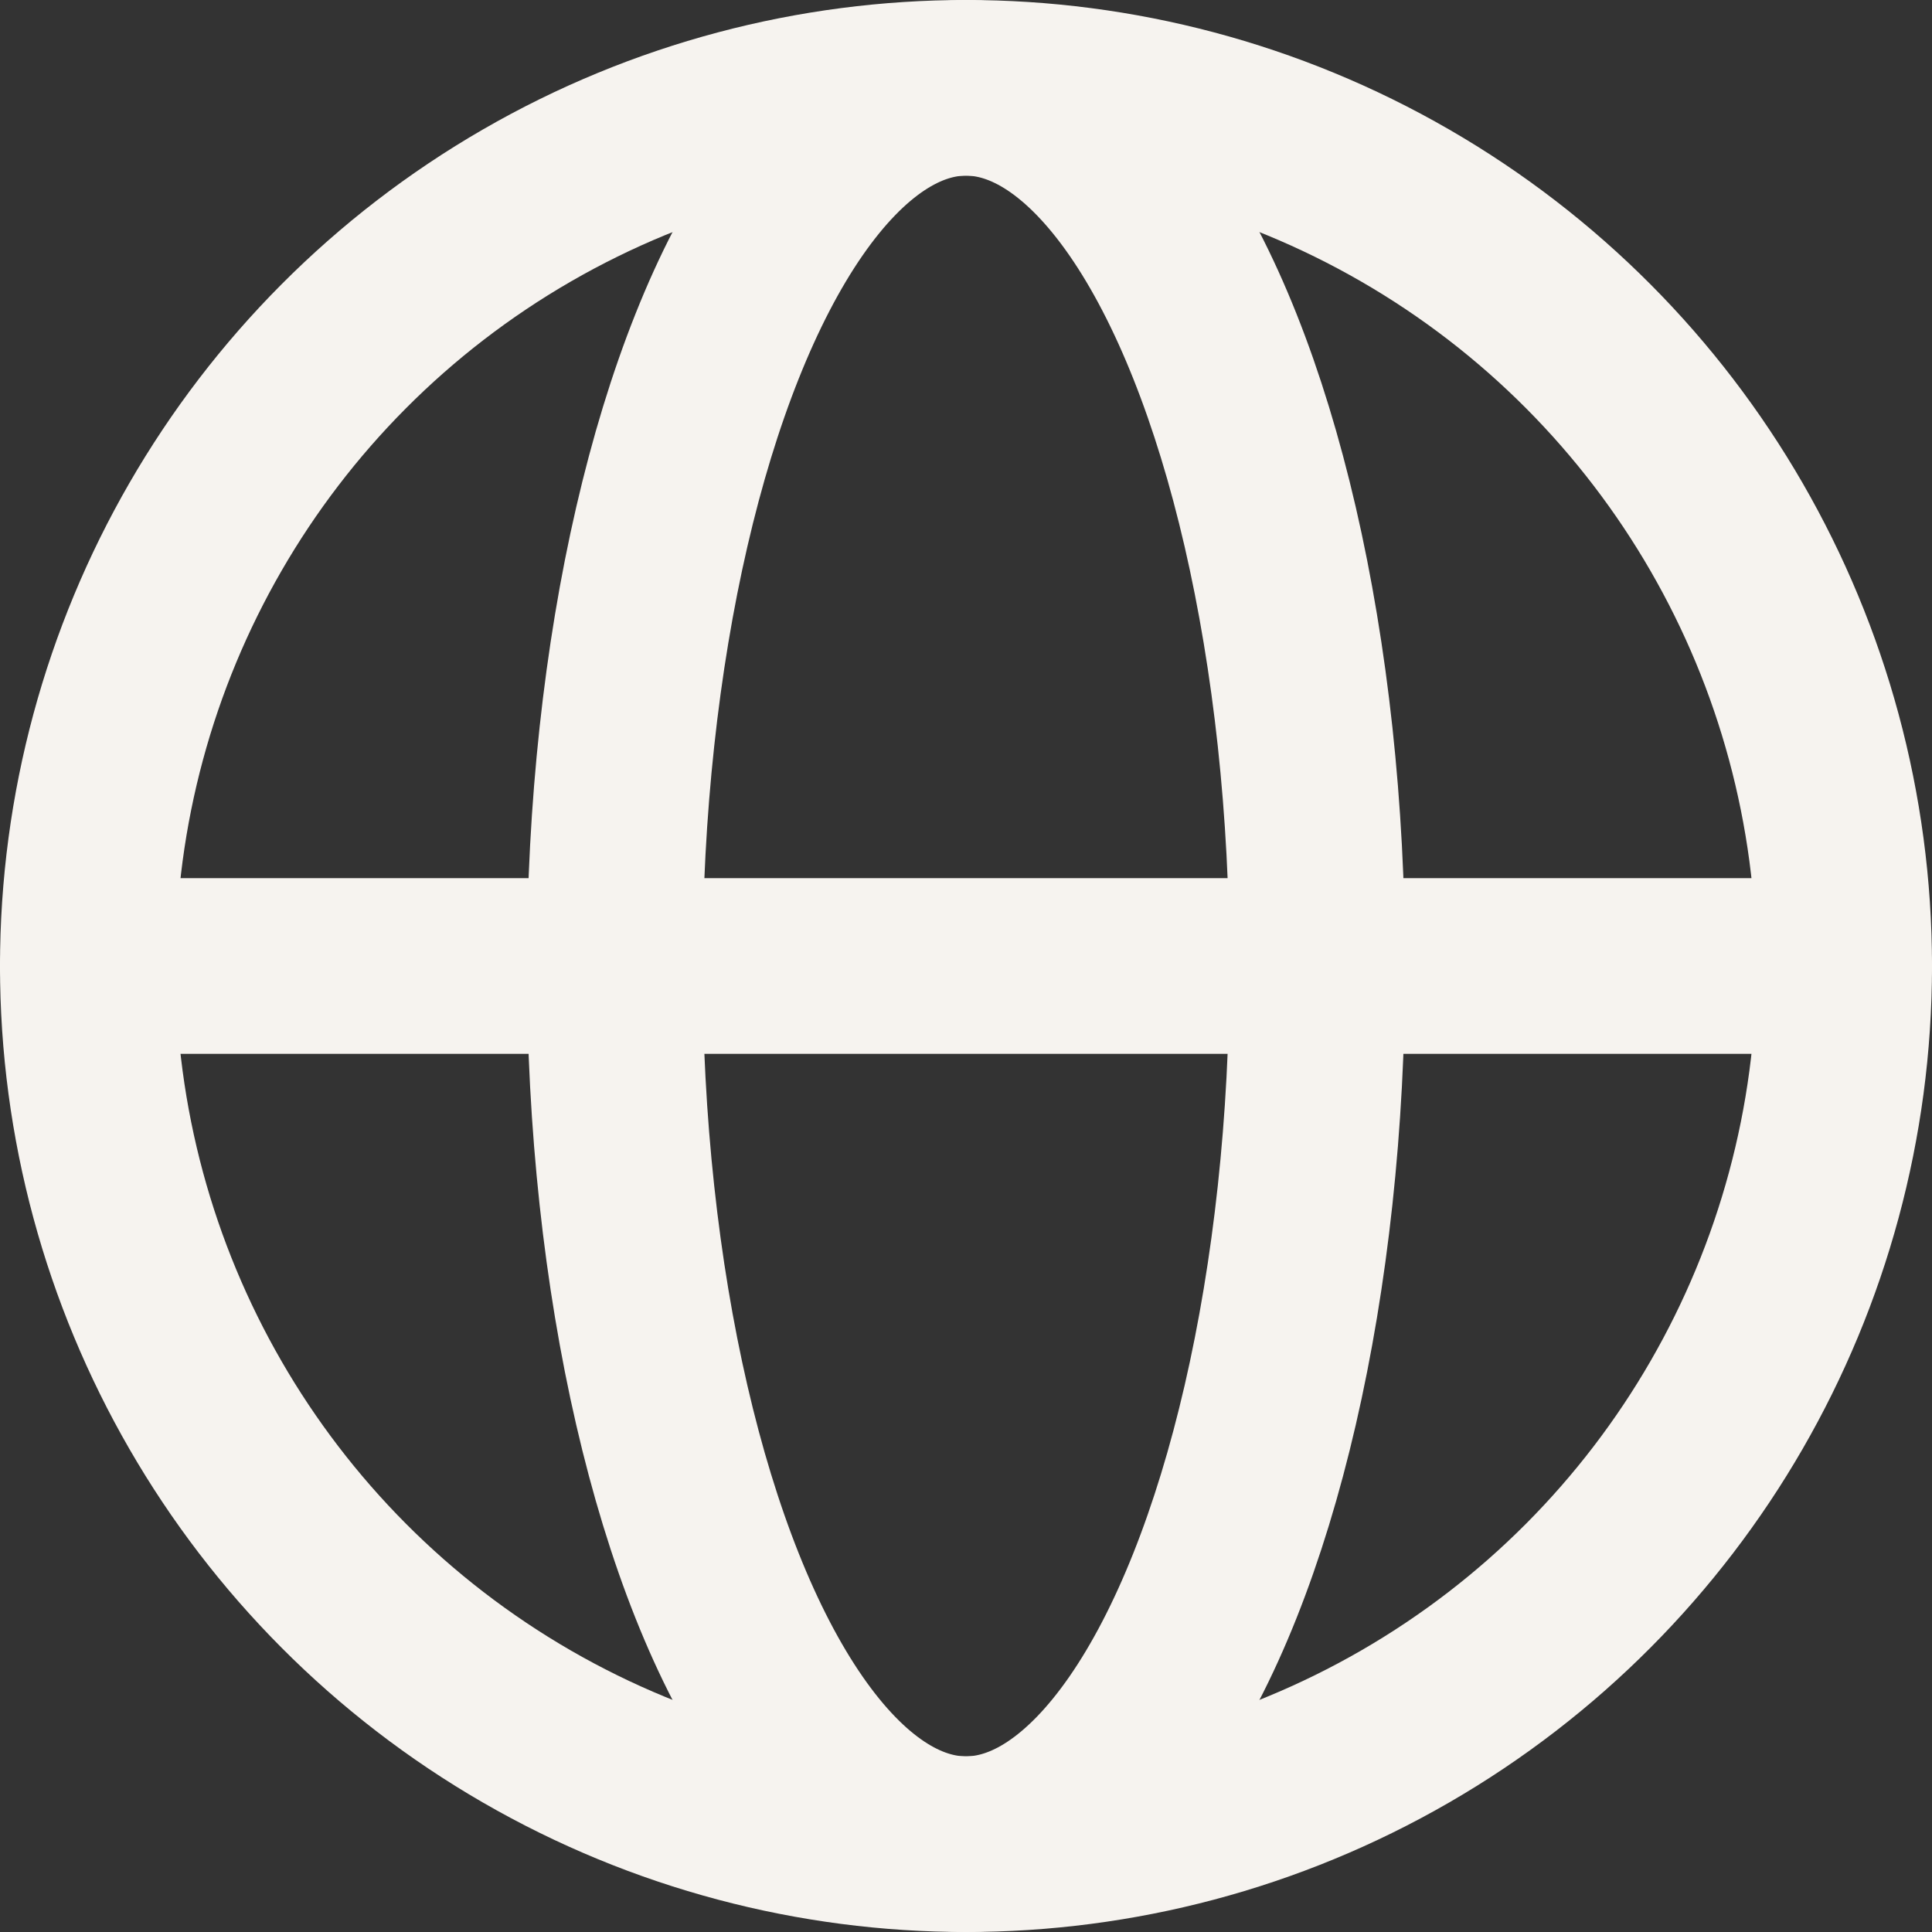
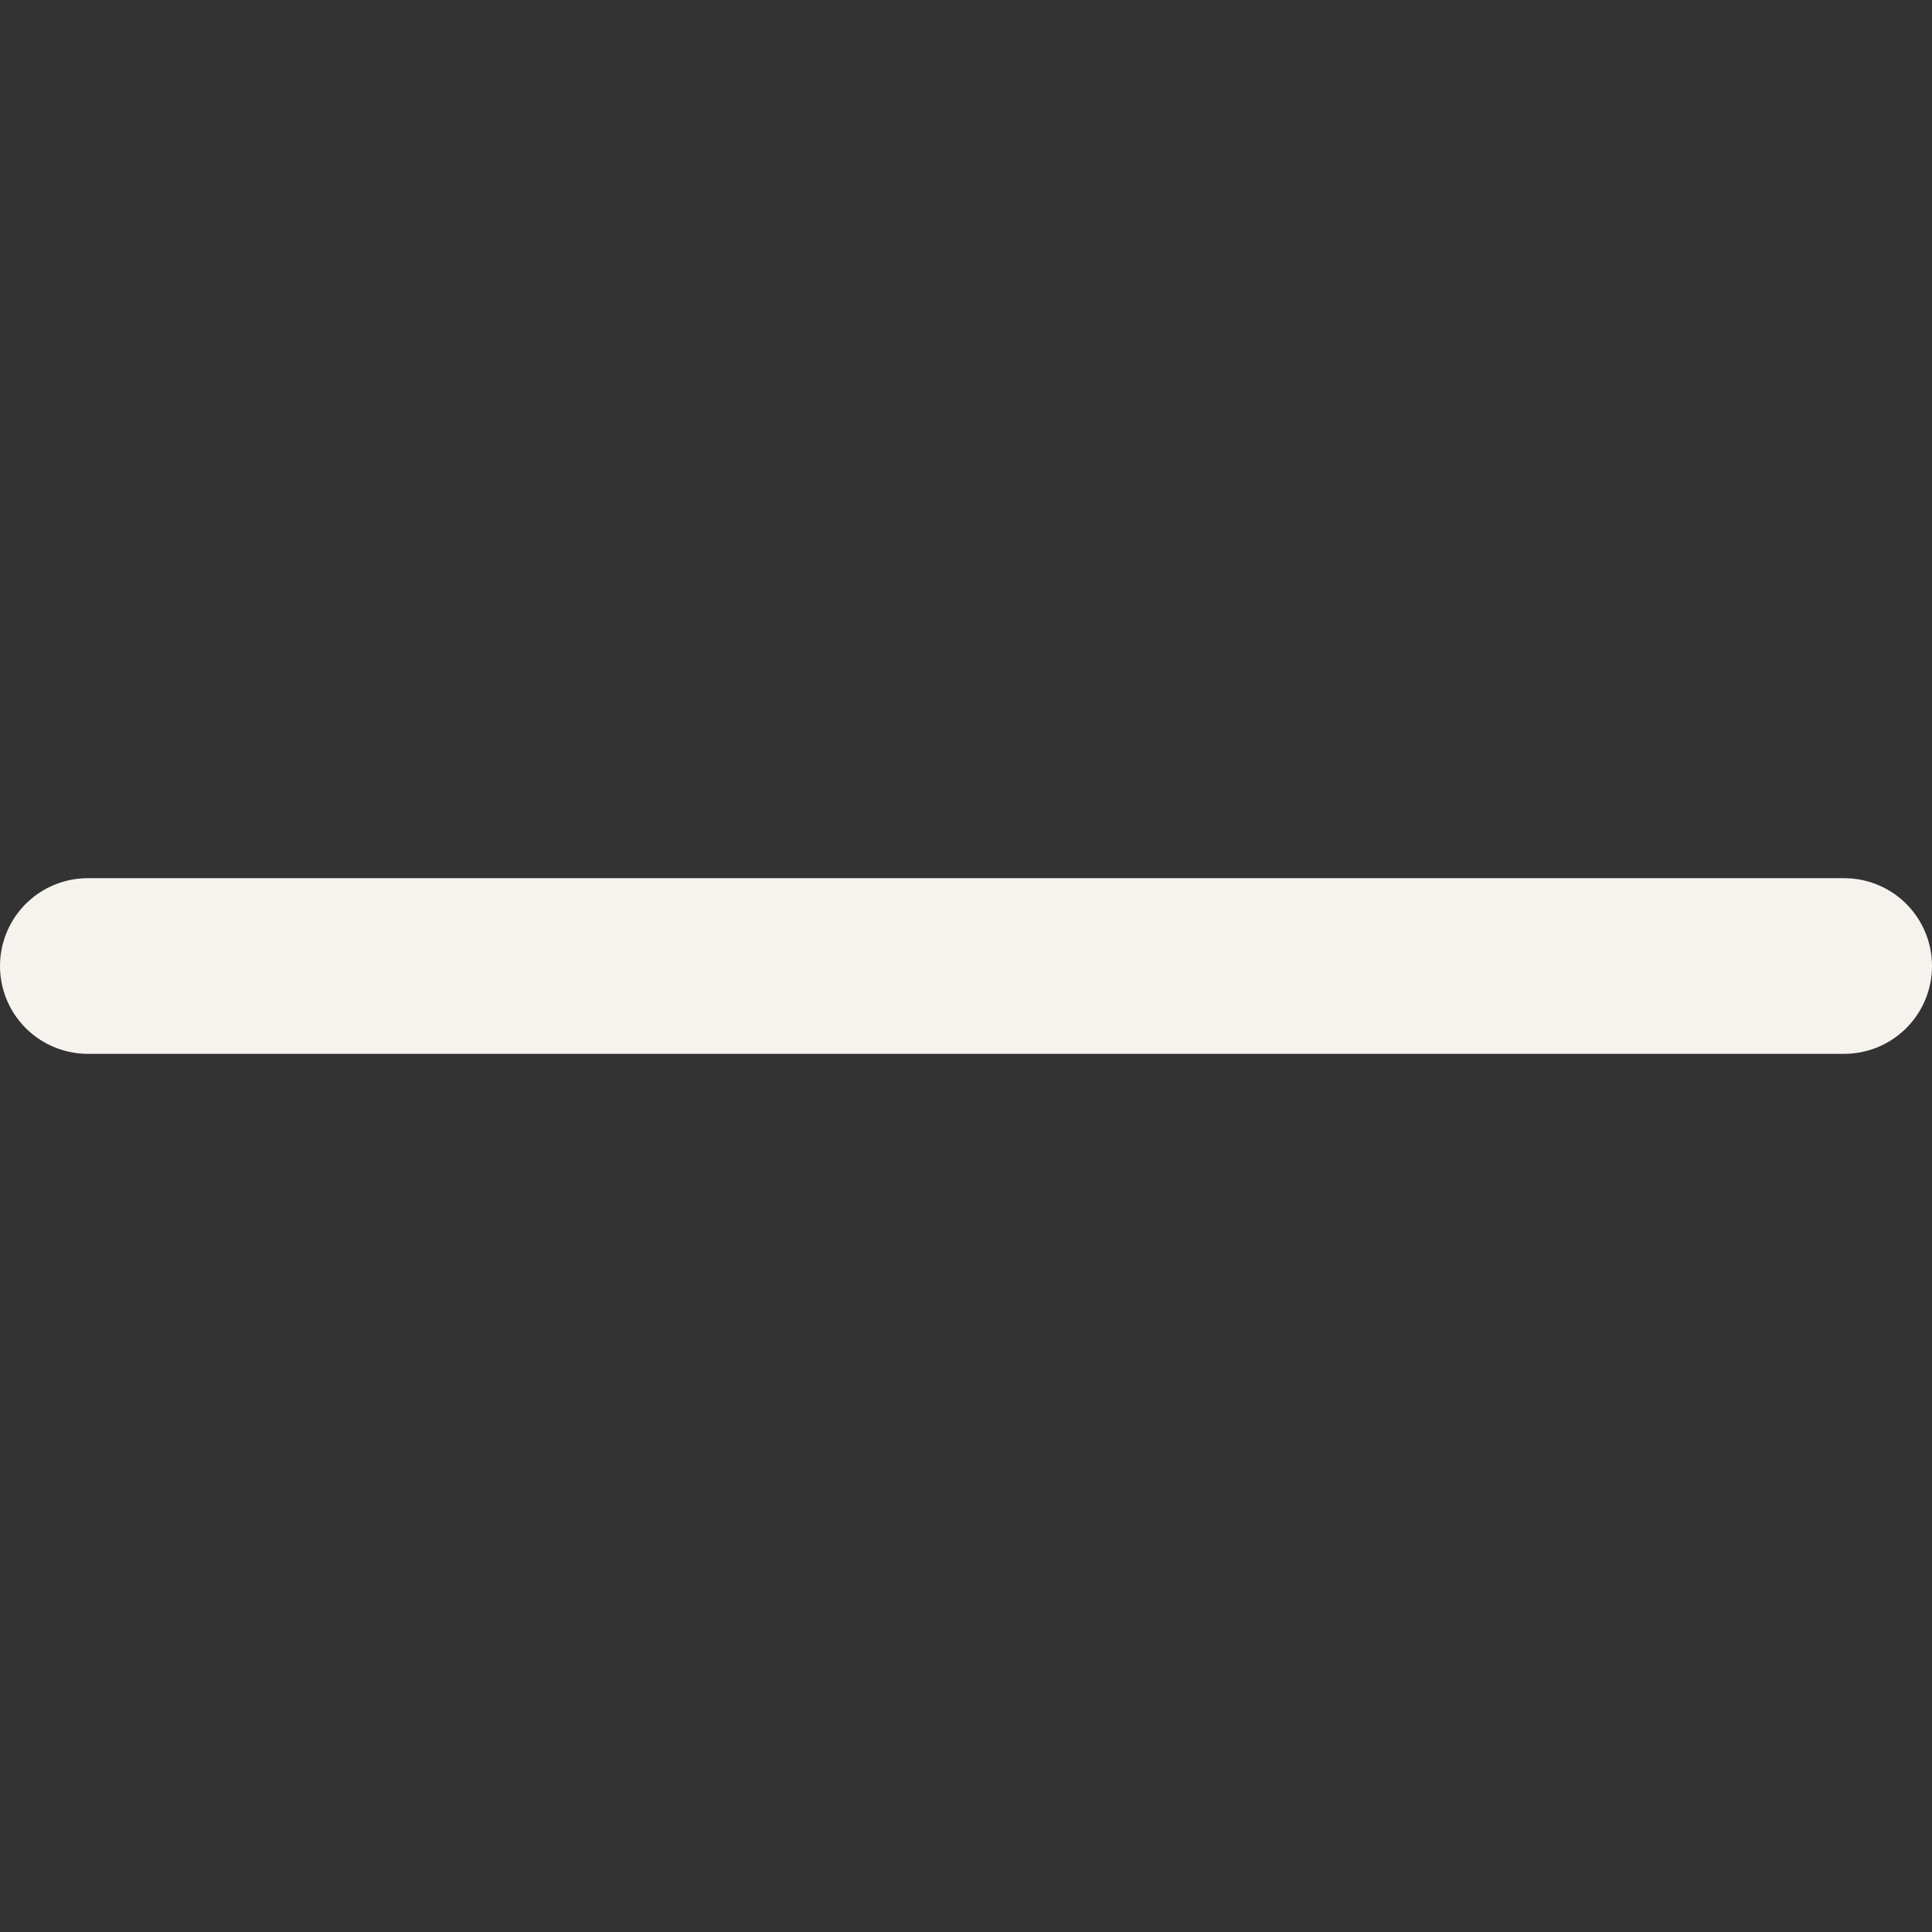
<svg xmlns="http://www.w3.org/2000/svg" id="Group_12" data-name="Group 12" width="22" height="22" viewBox="0 0 22 22">
  <rect x="0" y="0" width="22" height="22" fill="#333333" stroke="none" />
  <defs>
    <clipPath id="clip-path">
      <rect id="Rectangle_7" data-name="Rectangle 7" width="22" height="22" fill="none" stroke="#f6f3ef" stroke-width="1" />
    </clipPath>
  </defs>
  <g id="Group_11" data-name="Group 11" clip-path="url(#clip-path)">
-     <circle id="Ellipse_5" data-name="Ellipse 5" cx="10" cy="10" r="10" transform="translate(1 1)" fill="none" stroke="#f6f3ef" stroke-linecap="round" stroke-linejoin="round" stroke-width="2" />
    <line id="Line_5" data-name="Line 5" x2="20" transform="translate(1 11)" fill="none" stroke="#f6f3ef" stroke-linecap="round" stroke-linejoin="round" stroke-width="2" />
-     <ellipse id="Ellipse_6" data-name="Ellipse 6" cx="4" cy="10" rx="4" ry="10" transform="translate(7 1)" fill="none" stroke="#f6f3ef" stroke-linecap="round" stroke-linejoin="round" stroke-width="2" />
  </g>
</svg>